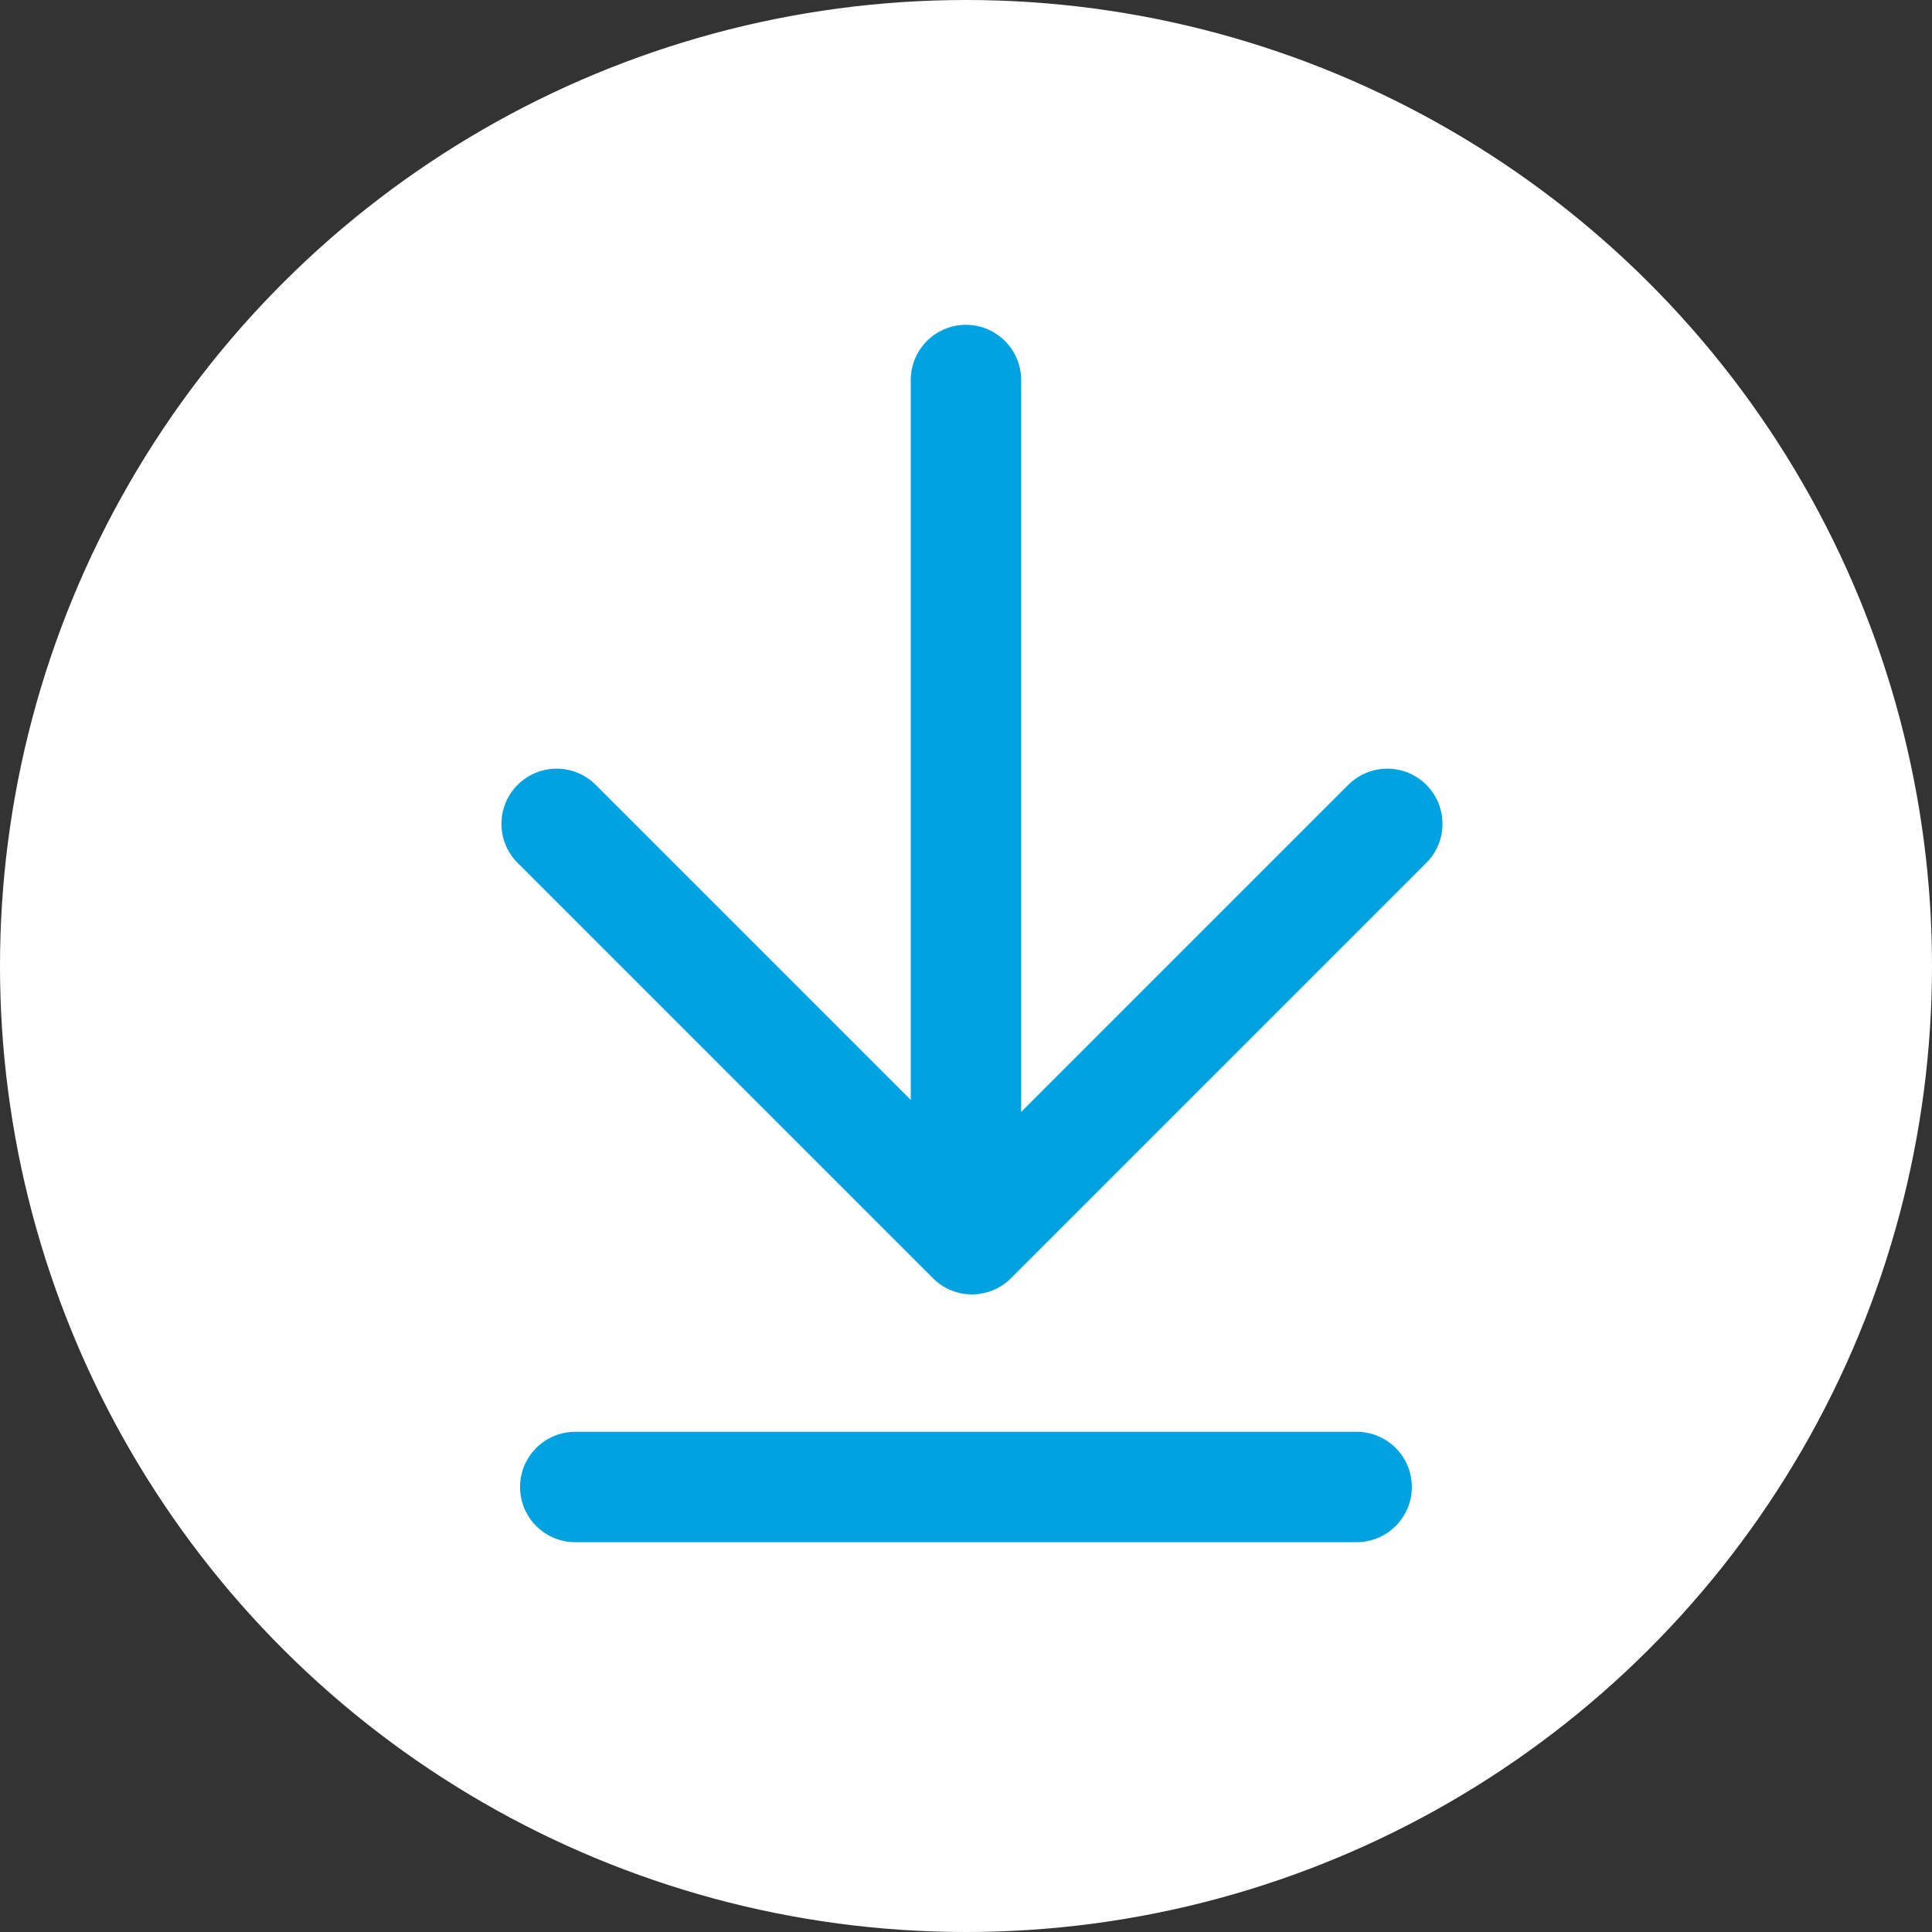
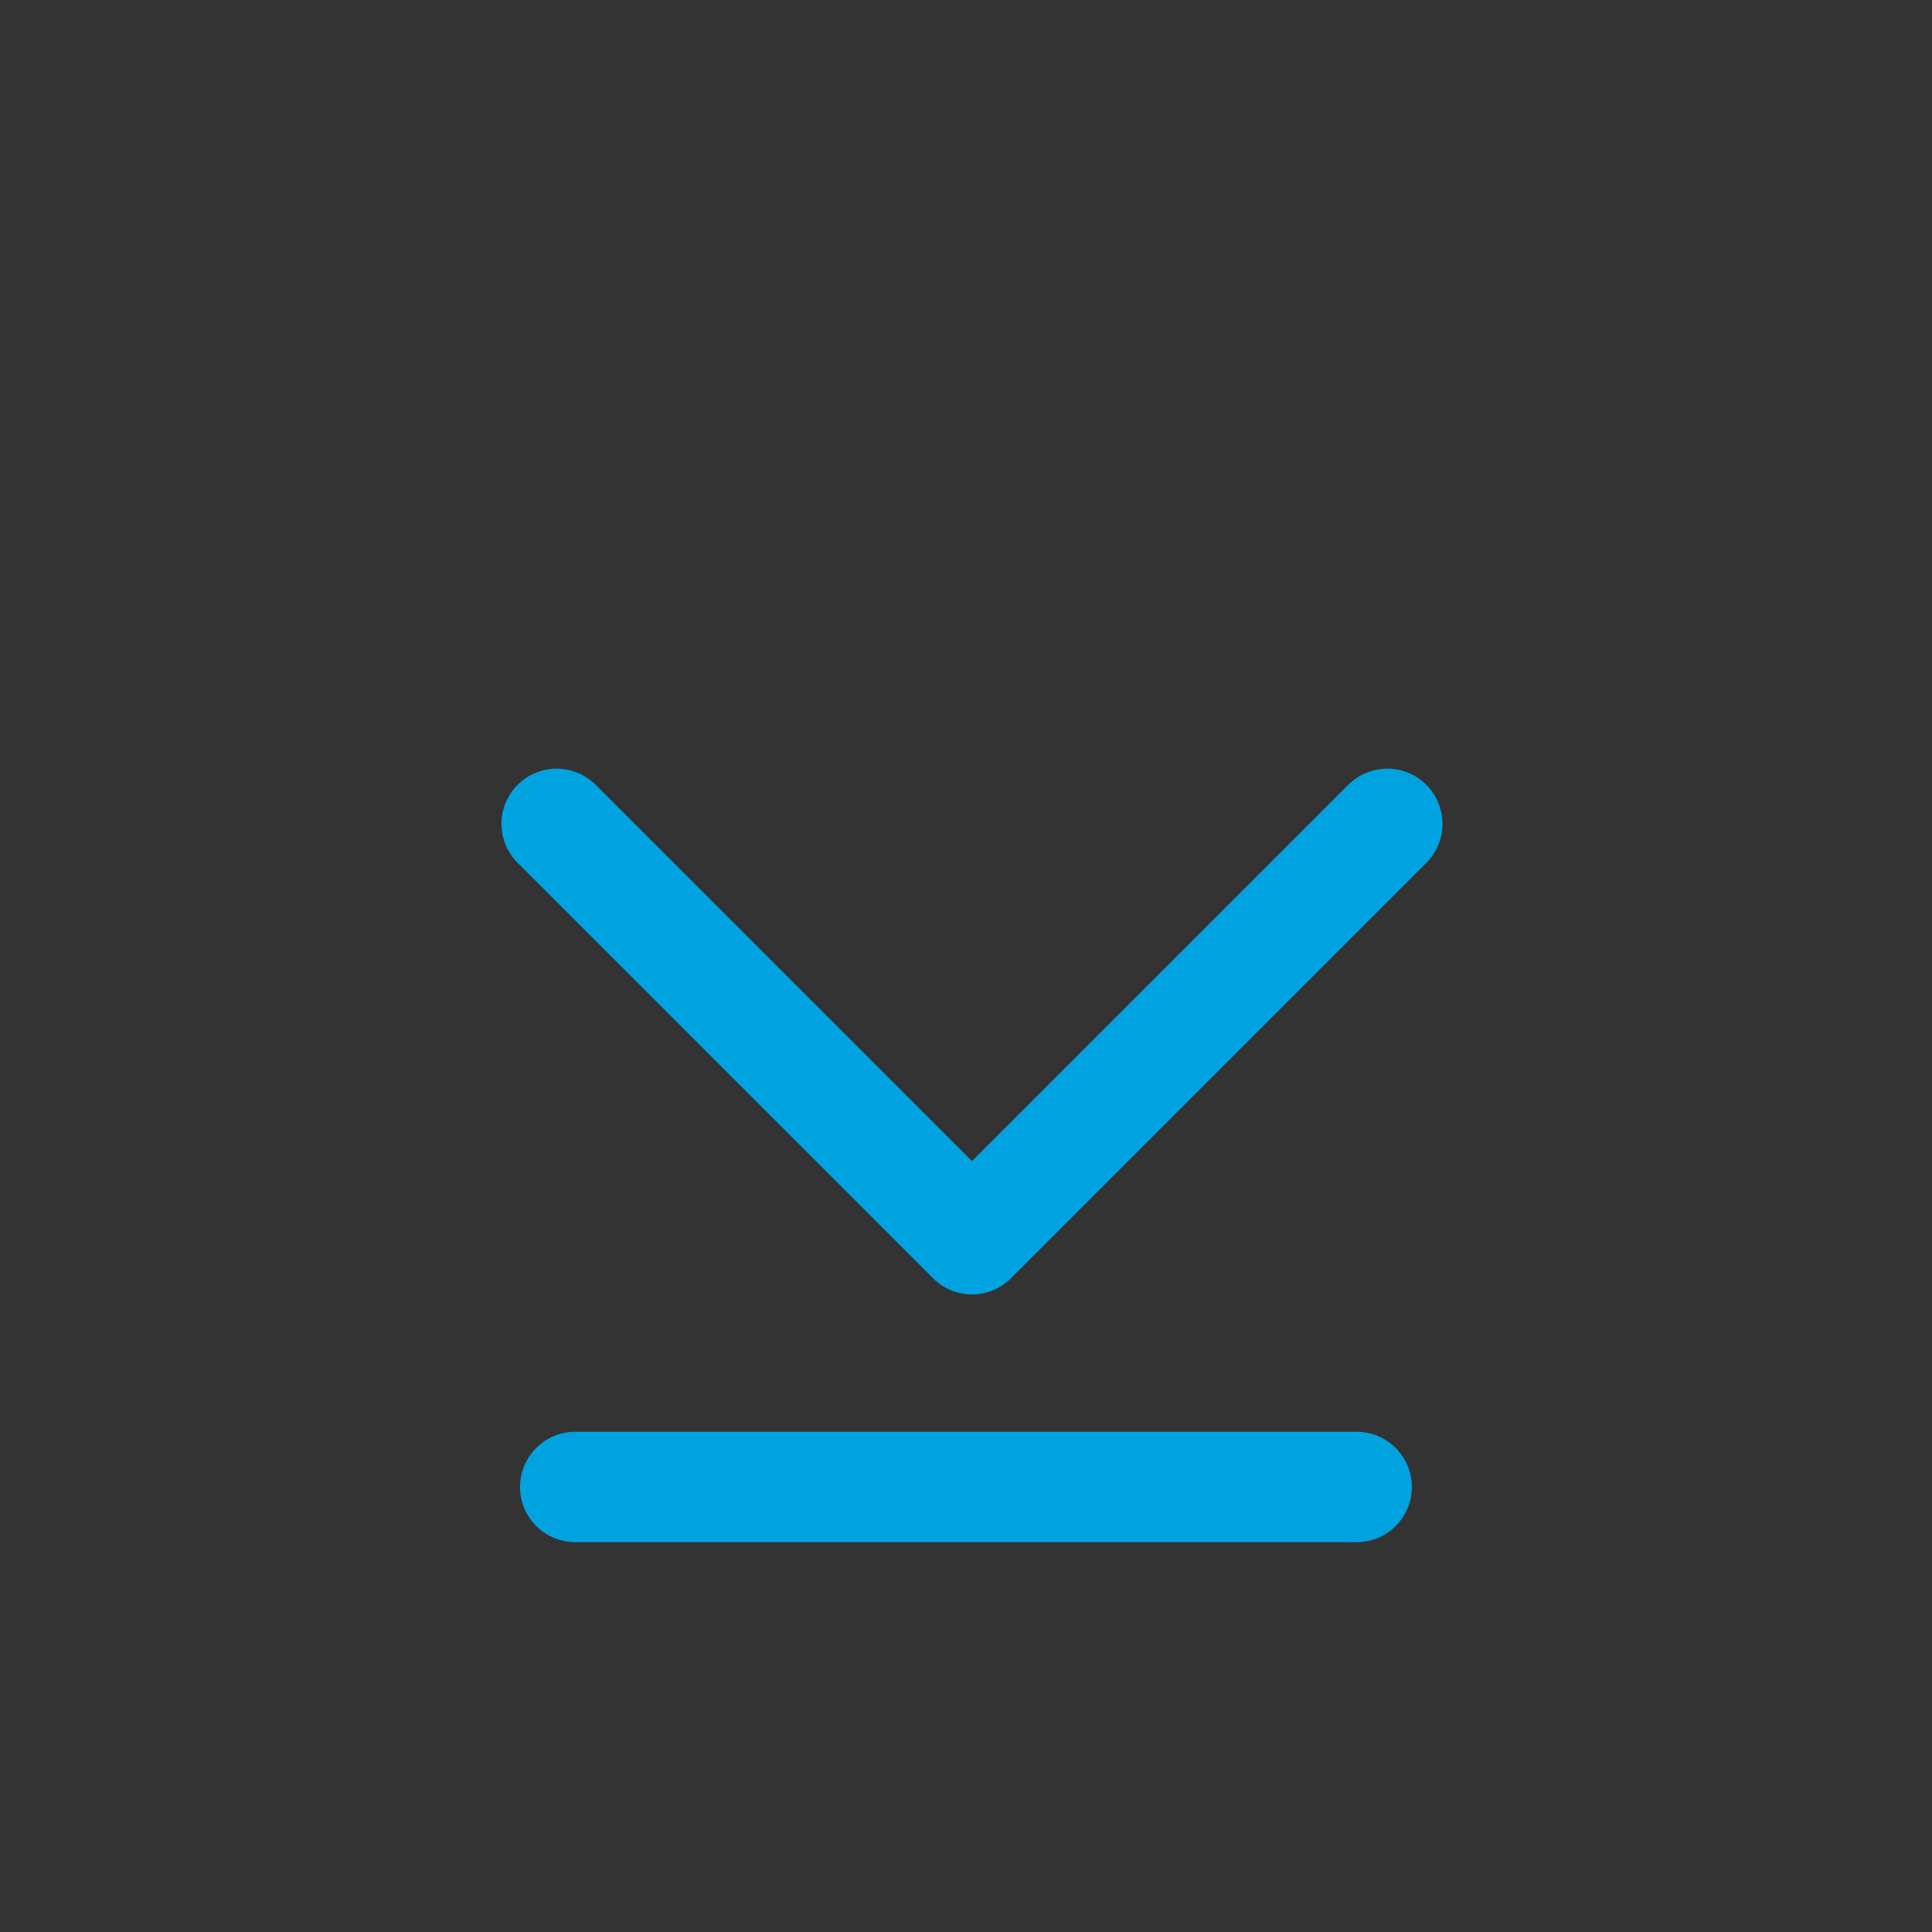
<svg xmlns="http://www.w3.org/2000/svg" width="35" height="35" viewBox="0 0 35 35">
  <rect x="0" y="0" width="35" height="35" fill="#333333" stroke="none" />
  <g id="Group_194" data-name="Group 194" transform="translate(-1471 -10585)">
    <g id="Group_103" data-name="Group 103" transform="translate(1505.731 10585.264) rotate(90)">
-       <circle id="Ellipse_4" data-name="Ellipse 4" cx="17.5" cy="17.5" r="17.5" transform="translate(-0.264 -0.269)" fill="#fff" />
      <path id="Path_272" data-name="Path 272" d="M661.419,1444.59l7.524,7.524-7.524,7.524" transform="translate(-646.758 -1434.991)" fill="none" stroke="#00a3e0" stroke-linecap="round" stroke-linejoin="round" stroke-width="2" />
      <line id="Line_21" data-name="Line 21" y1="14.156" transform="translate(26.674 10.154)" fill="none" stroke="#00a3e0" stroke-linecap="round" stroke-width="2" />
-       <line id="Line_22" data-name="Line 22" x1="14.156" transform="translate(6.62 17.232)" fill="none" stroke="#00a3e0" stroke-linecap="round" stroke-width="2" />
    </g>
  </g>
</svg>